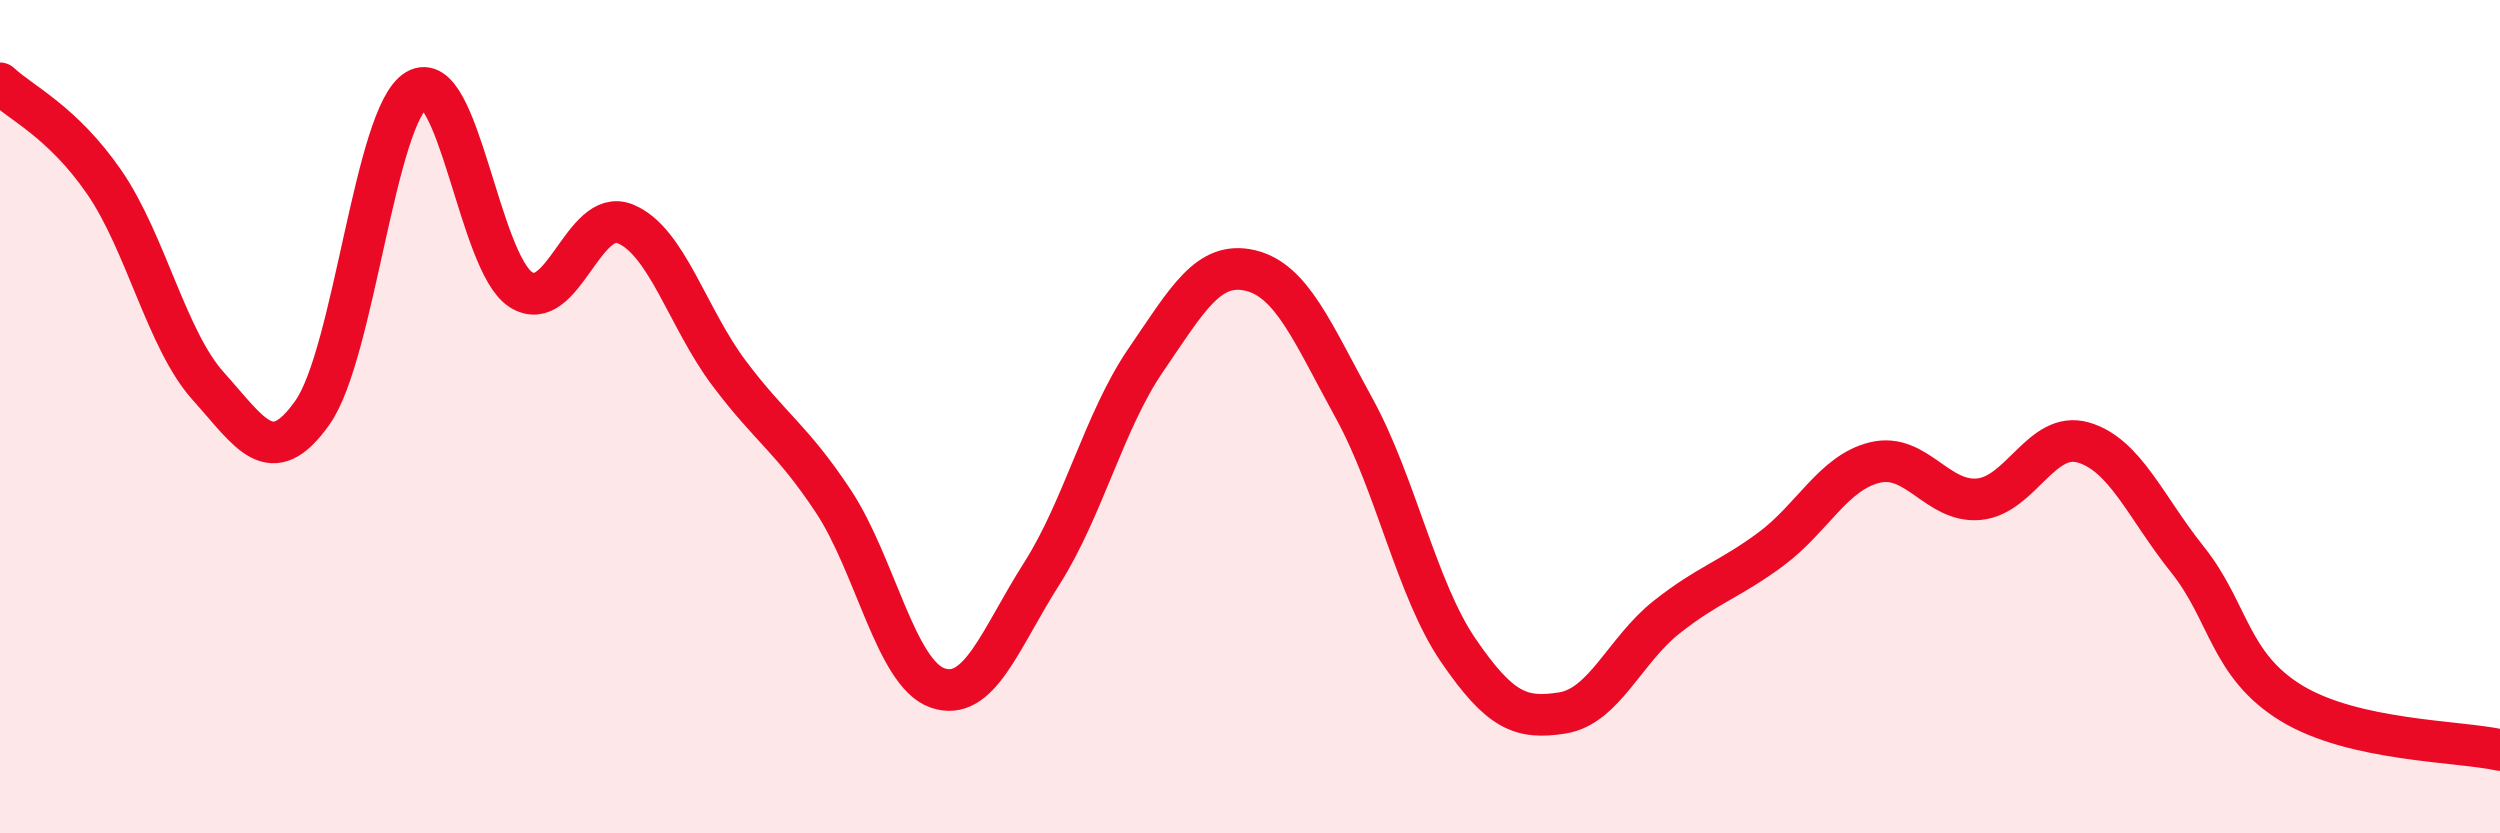
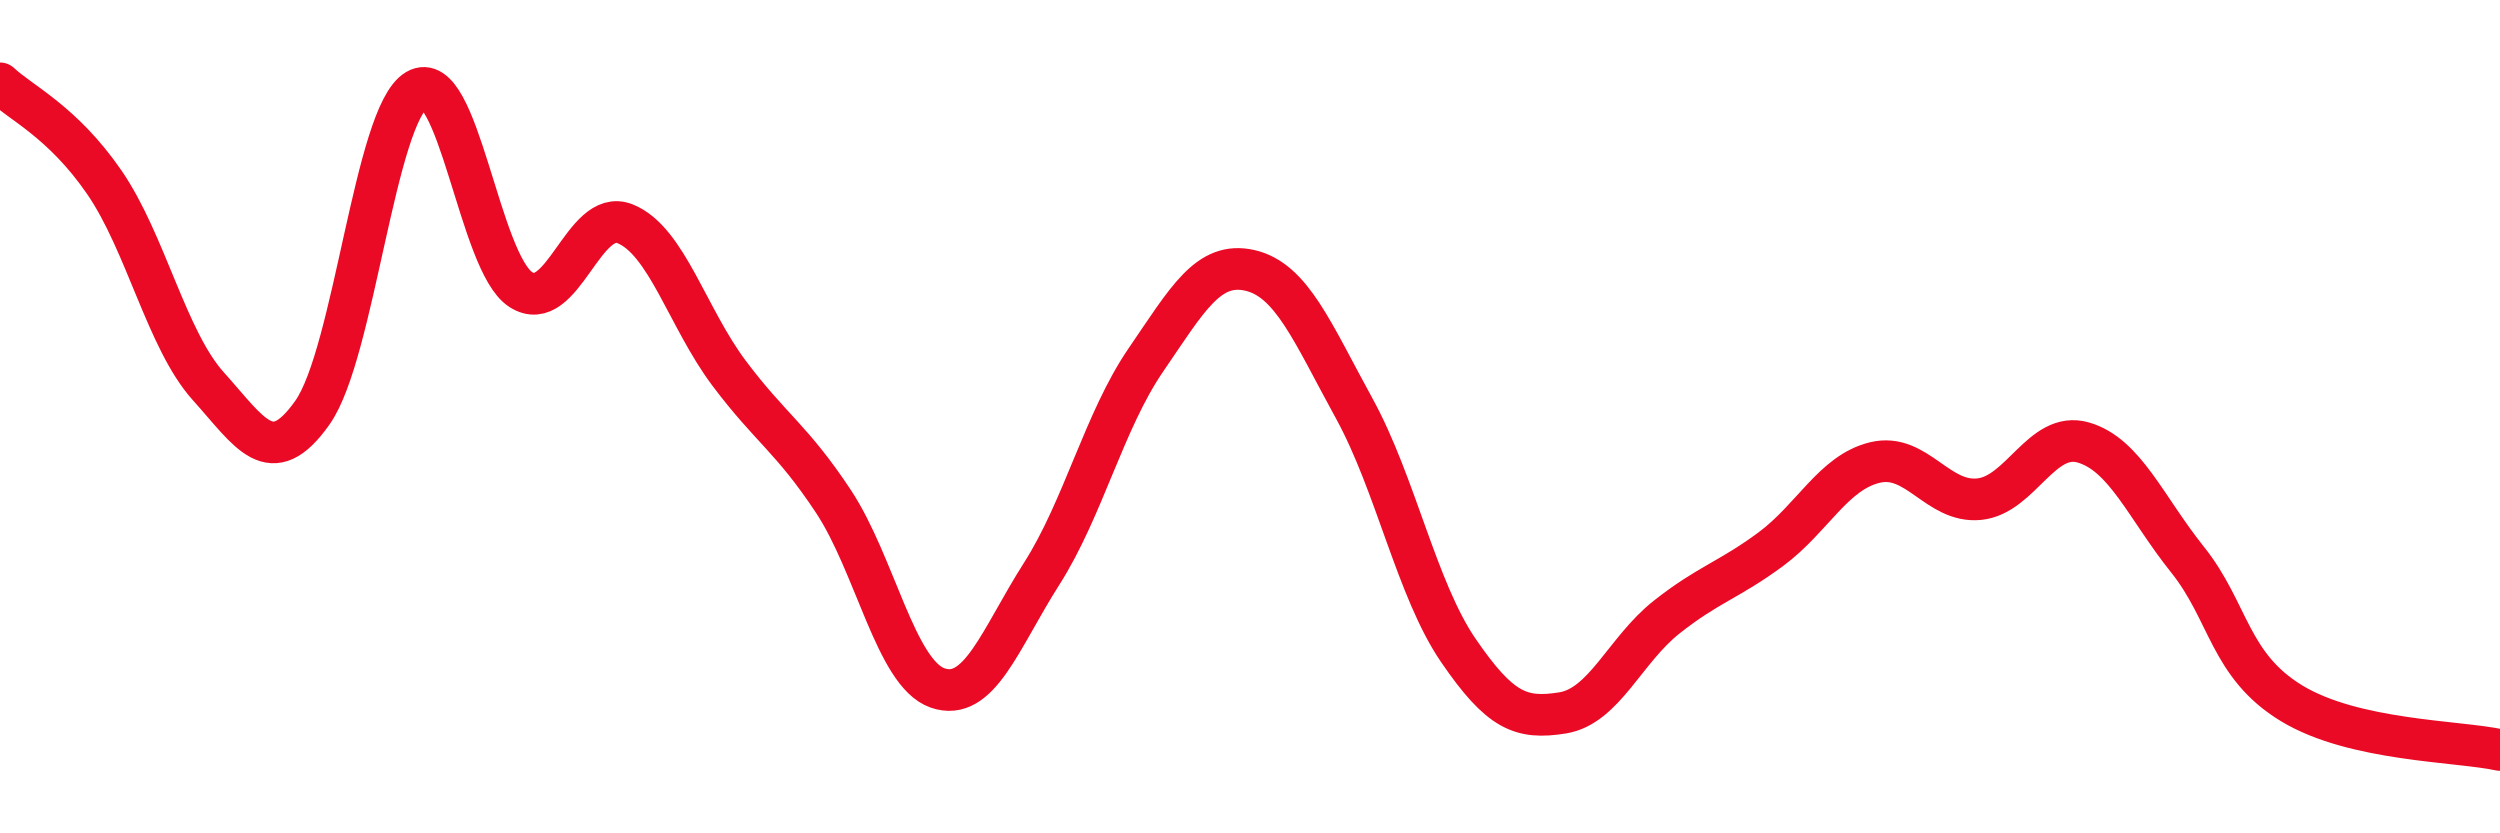
<svg xmlns="http://www.w3.org/2000/svg" width="60" height="20" viewBox="0 0 60 20">
-   <path d="M 0,2 C 0.5,2.47 1.5,2.92 2.5,4.37 C 3.5,5.82 4,8.16 5,9.27 C 6,10.38 6.5,11.32 7.5,9.9 C 8.5,8.48 9,2.75 10,2.16 C 11,1.57 11.5,6.31 12.5,6.95 C 13.5,7.59 14,4.97 15,5.37 C 16,5.77 16.5,7.63 17.5,8.96 C 18.5,10.29 19,10.52 20,12.03 C 21,13.54 21.5,16.16 22.5,16.51 C 23.5,16.86 24,15.34 25,13.77 C 26,12.2 26.5,10.1 27.5,8.64 C 28.5,7.18 29,6.26 30,6.49 C 31,6.72 31.5,7.98 32.5,9.8 C 33.5,11.62 34,14.15 35,15.61 C 36,17.07 36.5,17.27 37.5,17.11 C 38.5,16.95 39,15.6 40,14.81 C 41,14.02 41.5,13.92 42.5,13.18 C 43.5,12.44 44,11.34 45,11.1 C 46,10.86 46.5,12.08 47.5,11.98 C 48.5,11.88 49,10.33 50,10.62 C 51,10.91 51.5,12.18 52.5,13.43 C 53.5,14.68 53.5,15.97 55,16.88 C 56.5,17.79 59,17.78 60,18L60 20L0 20Z" fill="#EB0A25" opacity="0.1" stroke-linecap="round" stroke-linejoin="round" />
  <path d="M 0,2 C 0.5,2.47 1.5,2.92 2.5,4.37 C 3.5,5.82 4,8.16 5,9.27 C 6,10.38 6.5,11.32 7.5,9.9 C 8.5,8.48 9,2.75 10,2.16 C 11,1.57 11.5,6.31 12.5,6.95 C 13.5,7.59 14,4.97 15,5.37 C 16,5.77 16.5,7.63 17.5,8.96 C 18.5,10.29 19,10.52 20,12.03 C 21,13.54 21.5,16.16 22.5,16.51 C 23.5,16.86 24,15.34 25,13.77 C 26,12.2 26.5,10.1 27.5,8.64 C 28.5,7.18 29,6.26 30,6.49 C 31,6.72 31.5,7.98 32.5,9.8 C 33.5,11.62 34,14.15 35,15.61 C 36,17.07 36.5,17.27 37.5,17.11 C 38.5,16.95 39,15.6 40,14.81 C 41,14.02 41.5,13.92 42.5,13.18 C 43.5,12.44 44,11.34 45,11.1 C 46,10.86 46.5,12.08 47.5,11.98 C 48.5,11.88 49,10.33 50,10.62 C 51,10.91 51.5,12.18 52.5,13.43 C 53.5,14.68 53.5,15.97 55,16.88 C 56.5,17.79 59,17.78 60,18" stroke="#EB0A25" stroke-width="1" fill="none" stroke-linecap="round" stroke-linejoin="round" />
</svg>